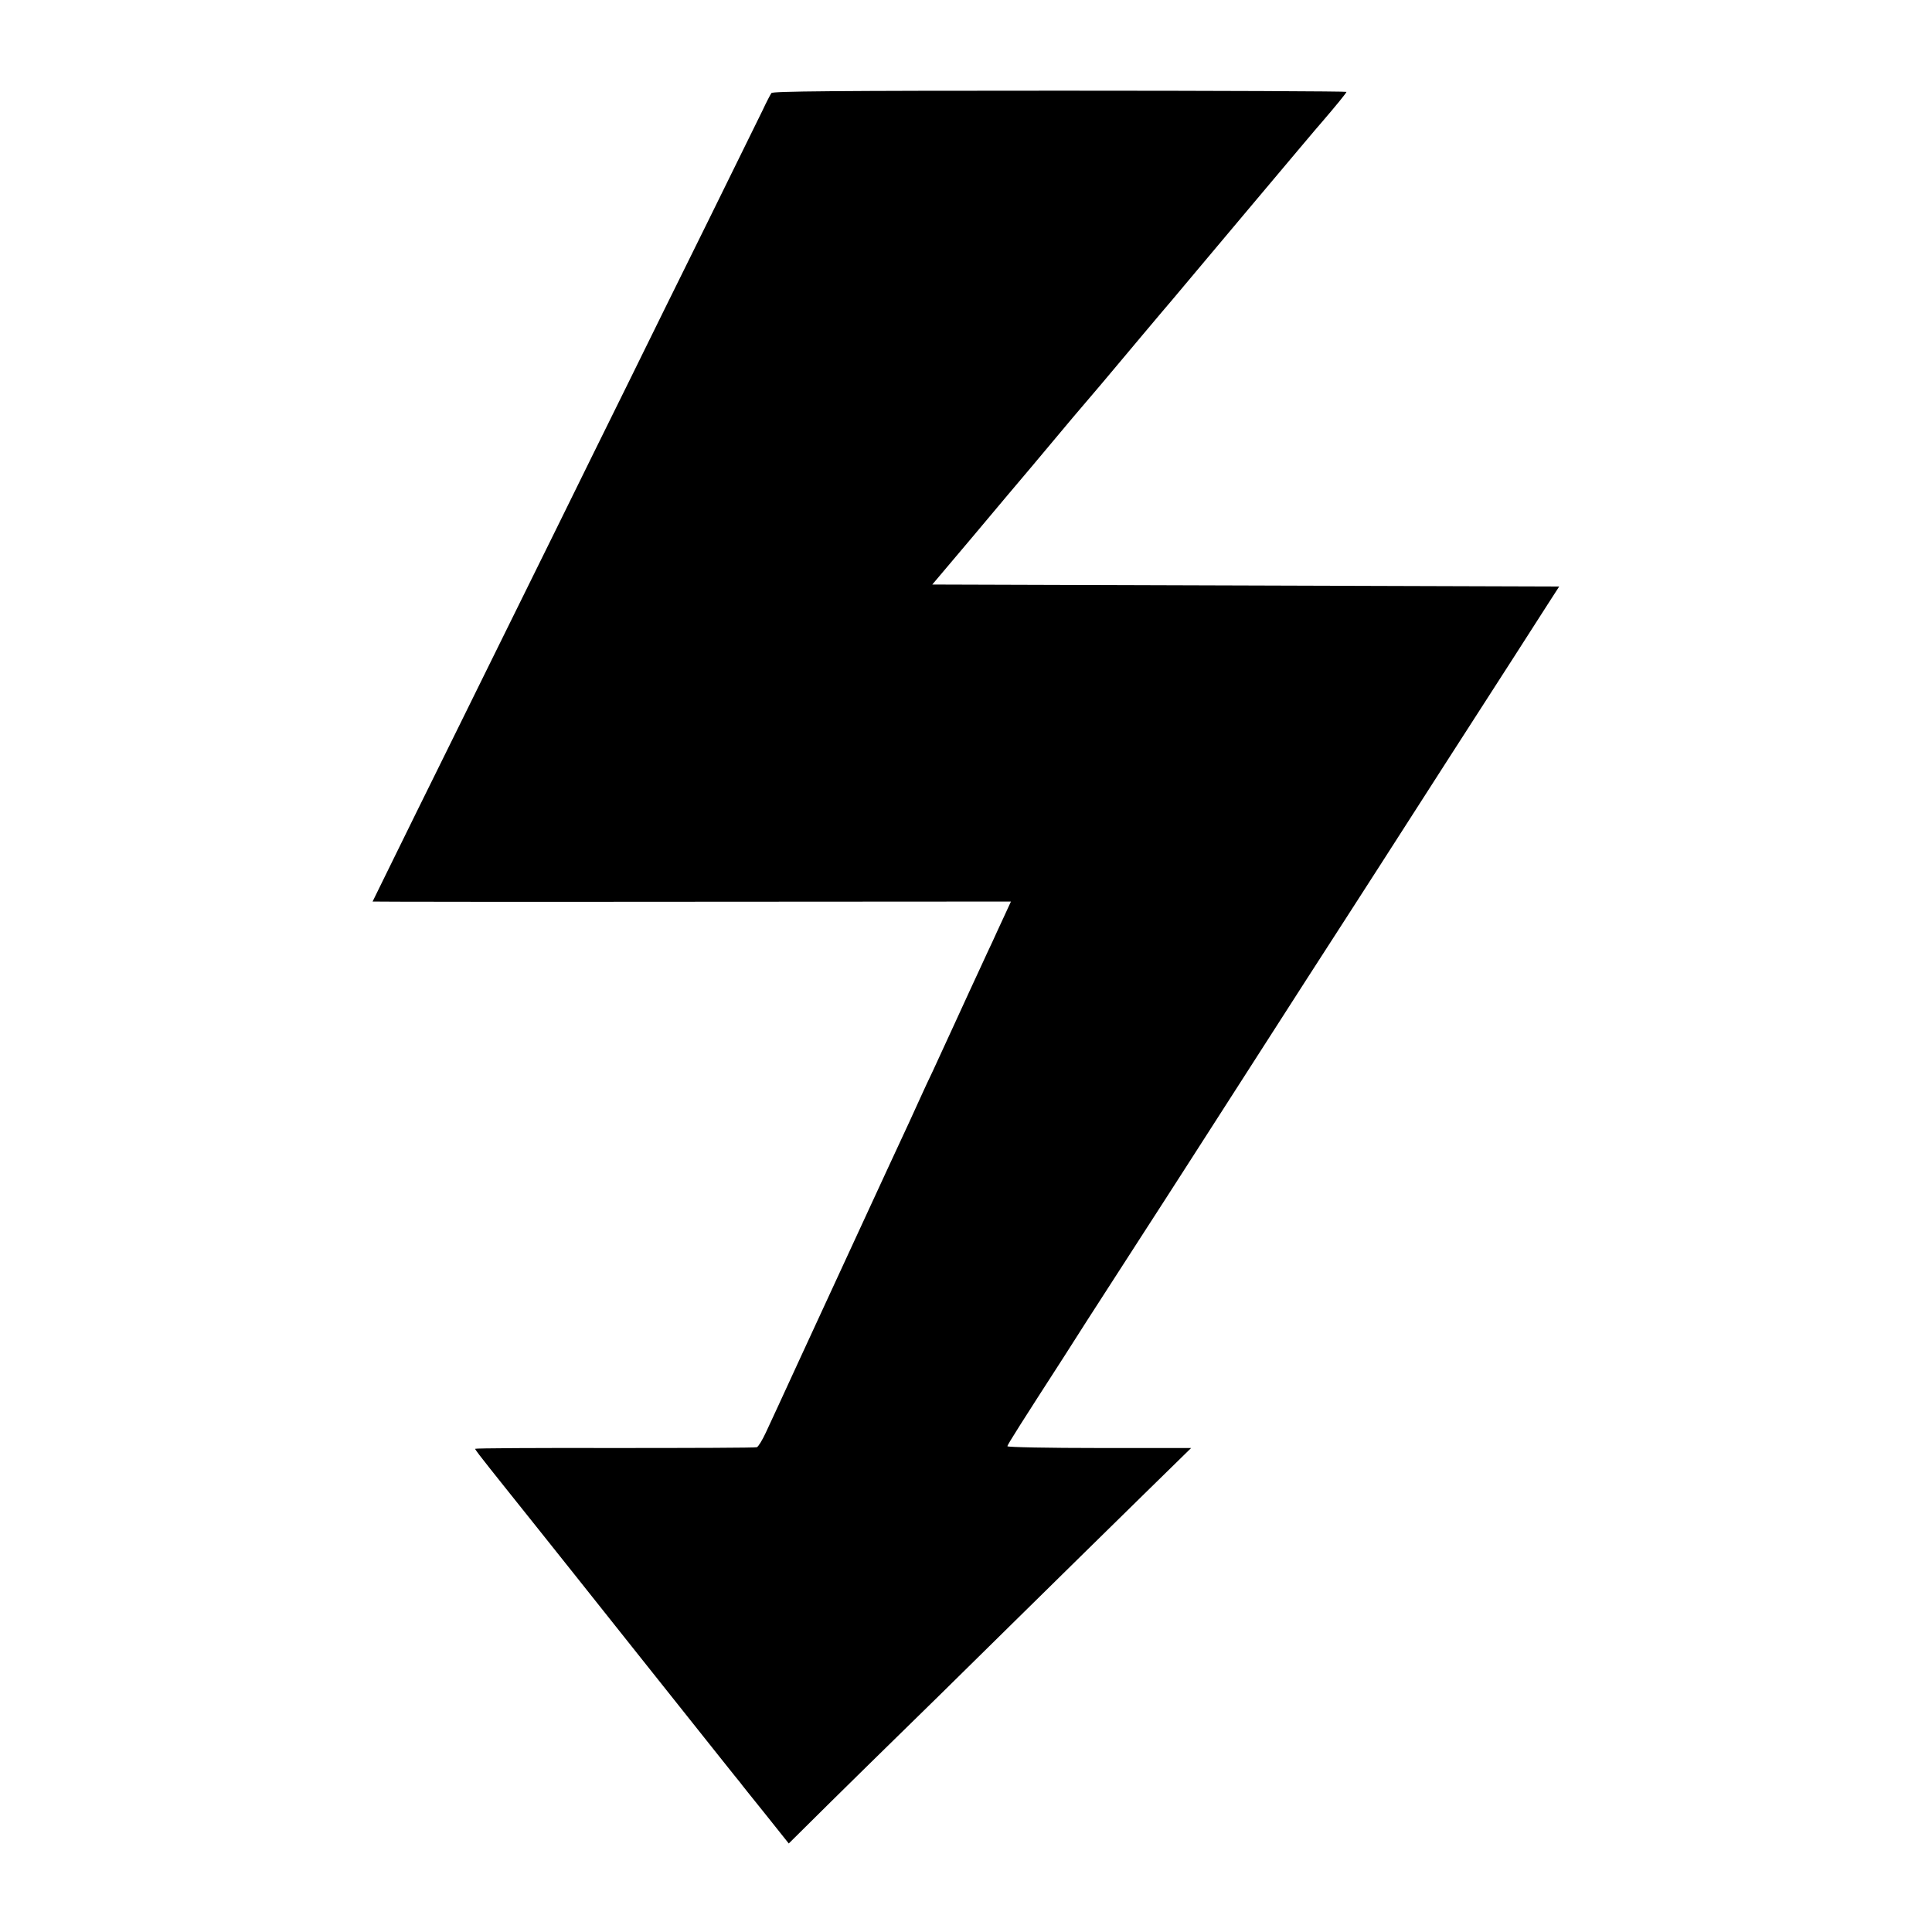
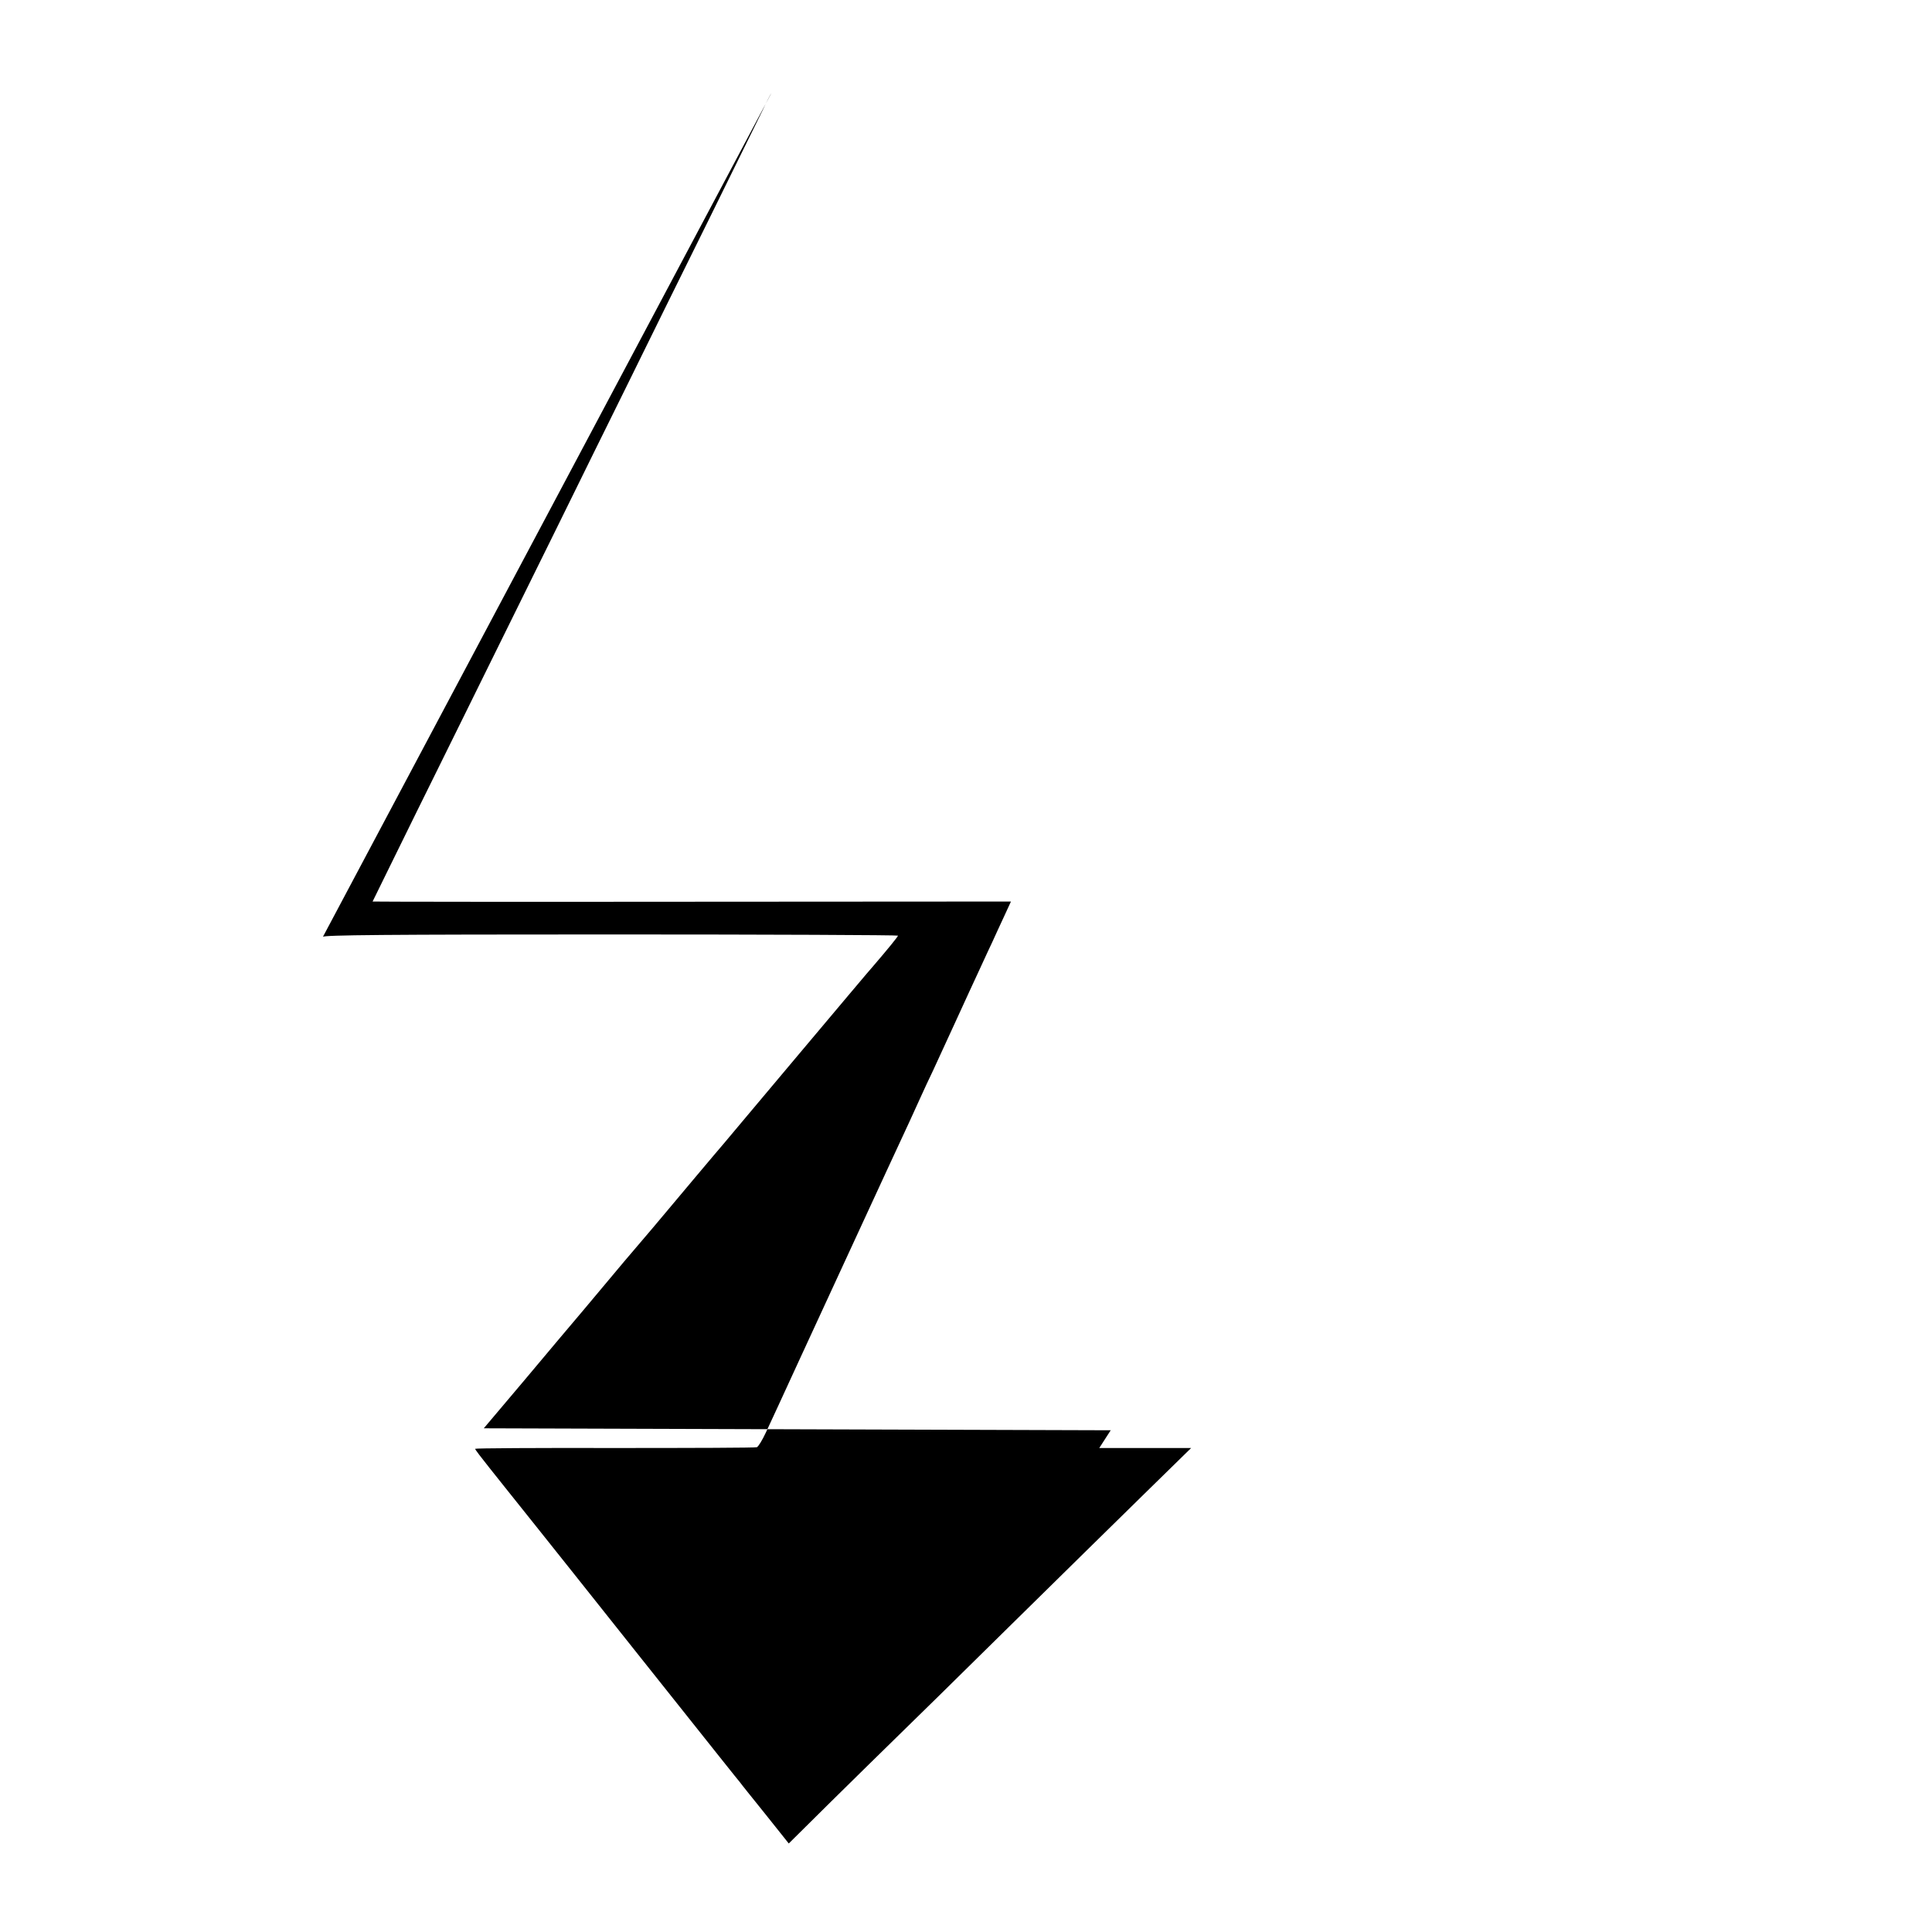
<svg xmlns="http://www.w3.org/2000/svg" version="1.0" width="980pt" height="980pt" viewBox="0 0 980 980" preserveAspectRatio="xMidYMid meet">
  <g transform="translate(0,980) scale(0.1,-0.1)" fill="#000000" stroke="none">
-     <path d="M3913 9328 c-5 -7 -26 -47 -45 -88 -20 -41 -145 -295 -278 -565 -133 -269 -317 -641 -407 -825 -91 -184 -249 -504 -350 -710 -102 -206 -256 -519 -343 -695 -87 -176 -257 -522 -379 -768 -121 -247 -221 -449 -221 -450 0 -1 729 -2 1619 -1 l1619 1 -35 -76 c-19 -42 -46 -98 -58 -126 -13 -27 -42 -90 -65 -140 -23 -49 -78 -169 -122 -265 -44 -96 -96 -209 -115 -250 -20 -41 -48 -102 -63 -135 -15 -33 -41 -89 -57 -125 -17 -36 -167 -360 -333 -720 -166 -360 -316 -684 -332 -720 -17 -36 -45 -97 -63 -136 -18 -39 -39 -73 -46 -75 -8 -3 -332 -4 -721 -4 -390 1 -708 -1 -708 -4 0 -4 33 -47 73 -97 39 -50 86 -107 102 -128 17 -21 77 -97 135 -169 58 -73 281 -352 495 -622 456 -573 521 -655 538 -675 6 -9 65 -82 130 -163 l118 -148 212 210 c117 115 266 262 332 326 66 64 323 316 570 560 248 244 557 548 689 677 l238 233 -466 0 c-257 0 -466 4 -466 9 0 8 76 127 285 451 39 61 93 145 120 188 56 87 201 312 298 462 36 55 127 197 203 315 76 118 213 332 305 475 92 143 229 357 305 475 76 118 166 258 200 310 34 52 265 412 514 800 250 388 480 746 511 795 l58 90 -1590 5 -1590 5 207 245 c113 135 247 294 298 354 134 160 156 186 207 247 115 134 192 226 207 244 30 36 276 329 299 355 11 14 182 216 378 450 197 234 369 439 384 455 67 78 121 144 121 149 0 3 -654 6 -1454 6 -1151 0 -1456 -3 -1463 -12z" />
+     <path d="M3913 9328 c-5 -7 -26 -47 -45 -88 -20 -41 -145 -295 -278 -565 -133 -269 -317 -641 -407 -825 -91 -184 -249 -504 -350 -710 -102 -206 -256 -519 -343 -695 -87 -176 -257 -522 -379 -768 -121 -247 -221 -449 -221 -450 0 -1 729 -2 1619 -1 l1619 1 -35 -76 c-19 -42 -46 -98 -58 -126 -13 -27 -42 -90 -65 -140 -23 -49 -78 -169 -122 -265 -44 -96 -96 -209 -115 -250 -20 -41 -48 -102 -63 -135 -15 -33 -41 -89 -57 -125 -17 -36 -167 -360 -333 -720 -166 -360 -316 -684 -332 -720 -17 -36 -45 -97 -63 -136 -18 -39 -39 -73 -46 -75 -8 -3 -332 -4 -721 -4 -390 1 -708 -1 -708 -4 0 -4 33 -47 73 -97 39 -50 86 -107 102 -128 17 -21 77 -97 135 -169 58 -73 281 -352 495 -622 456 -573 521 -655 538 -675 6 -9 65 -82 130 -163 l118 -148 212 210 c117 115 266 262 332 326 66 64 323 316 570 560 248 244 557 548 689 677 l238 233 -466 0 l58 90 -1590 5 -1590 5 207 245 c113 135 247 294 298 354 134 160 156 186 207 247 115 134 192 226 207 244 30 36 276 329 299 355 11 14 182 216 378 450 197 234 369 439 384 455 67 78 121 144 121 149 0 3 -654 6 -1454 6 -1151 0 -1456 -3 -1463 -12z" />
  </g>
</svg>